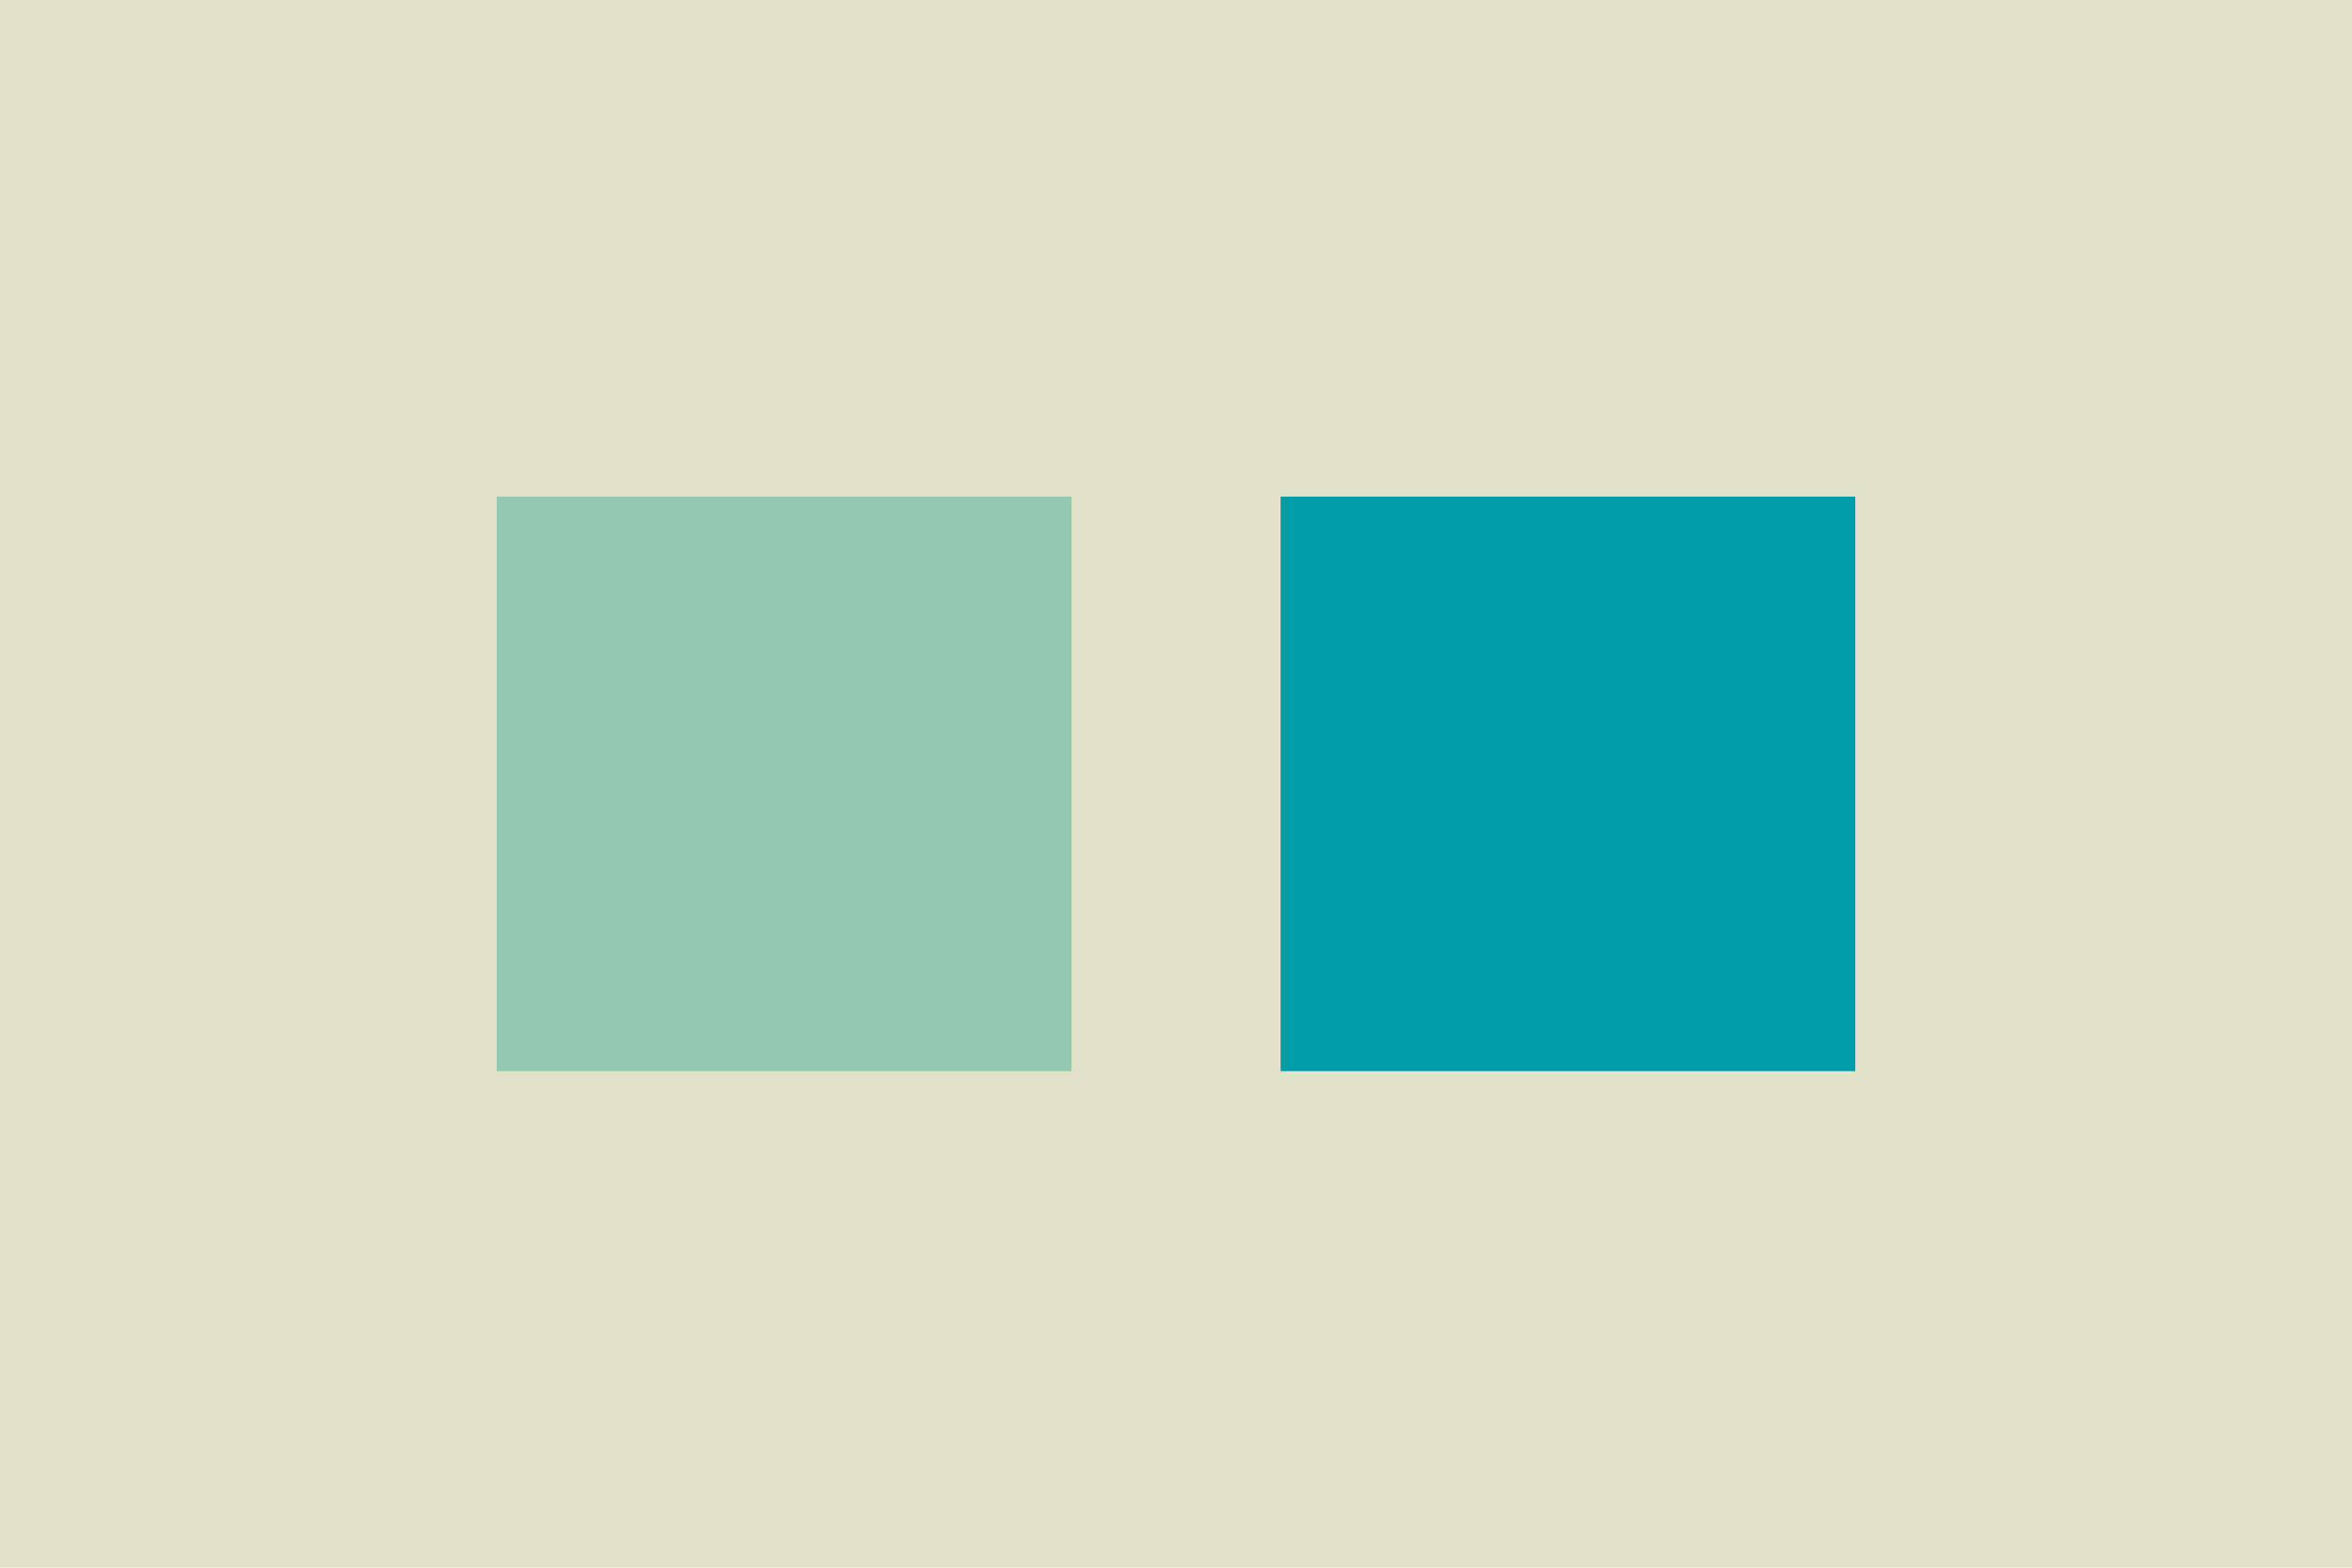
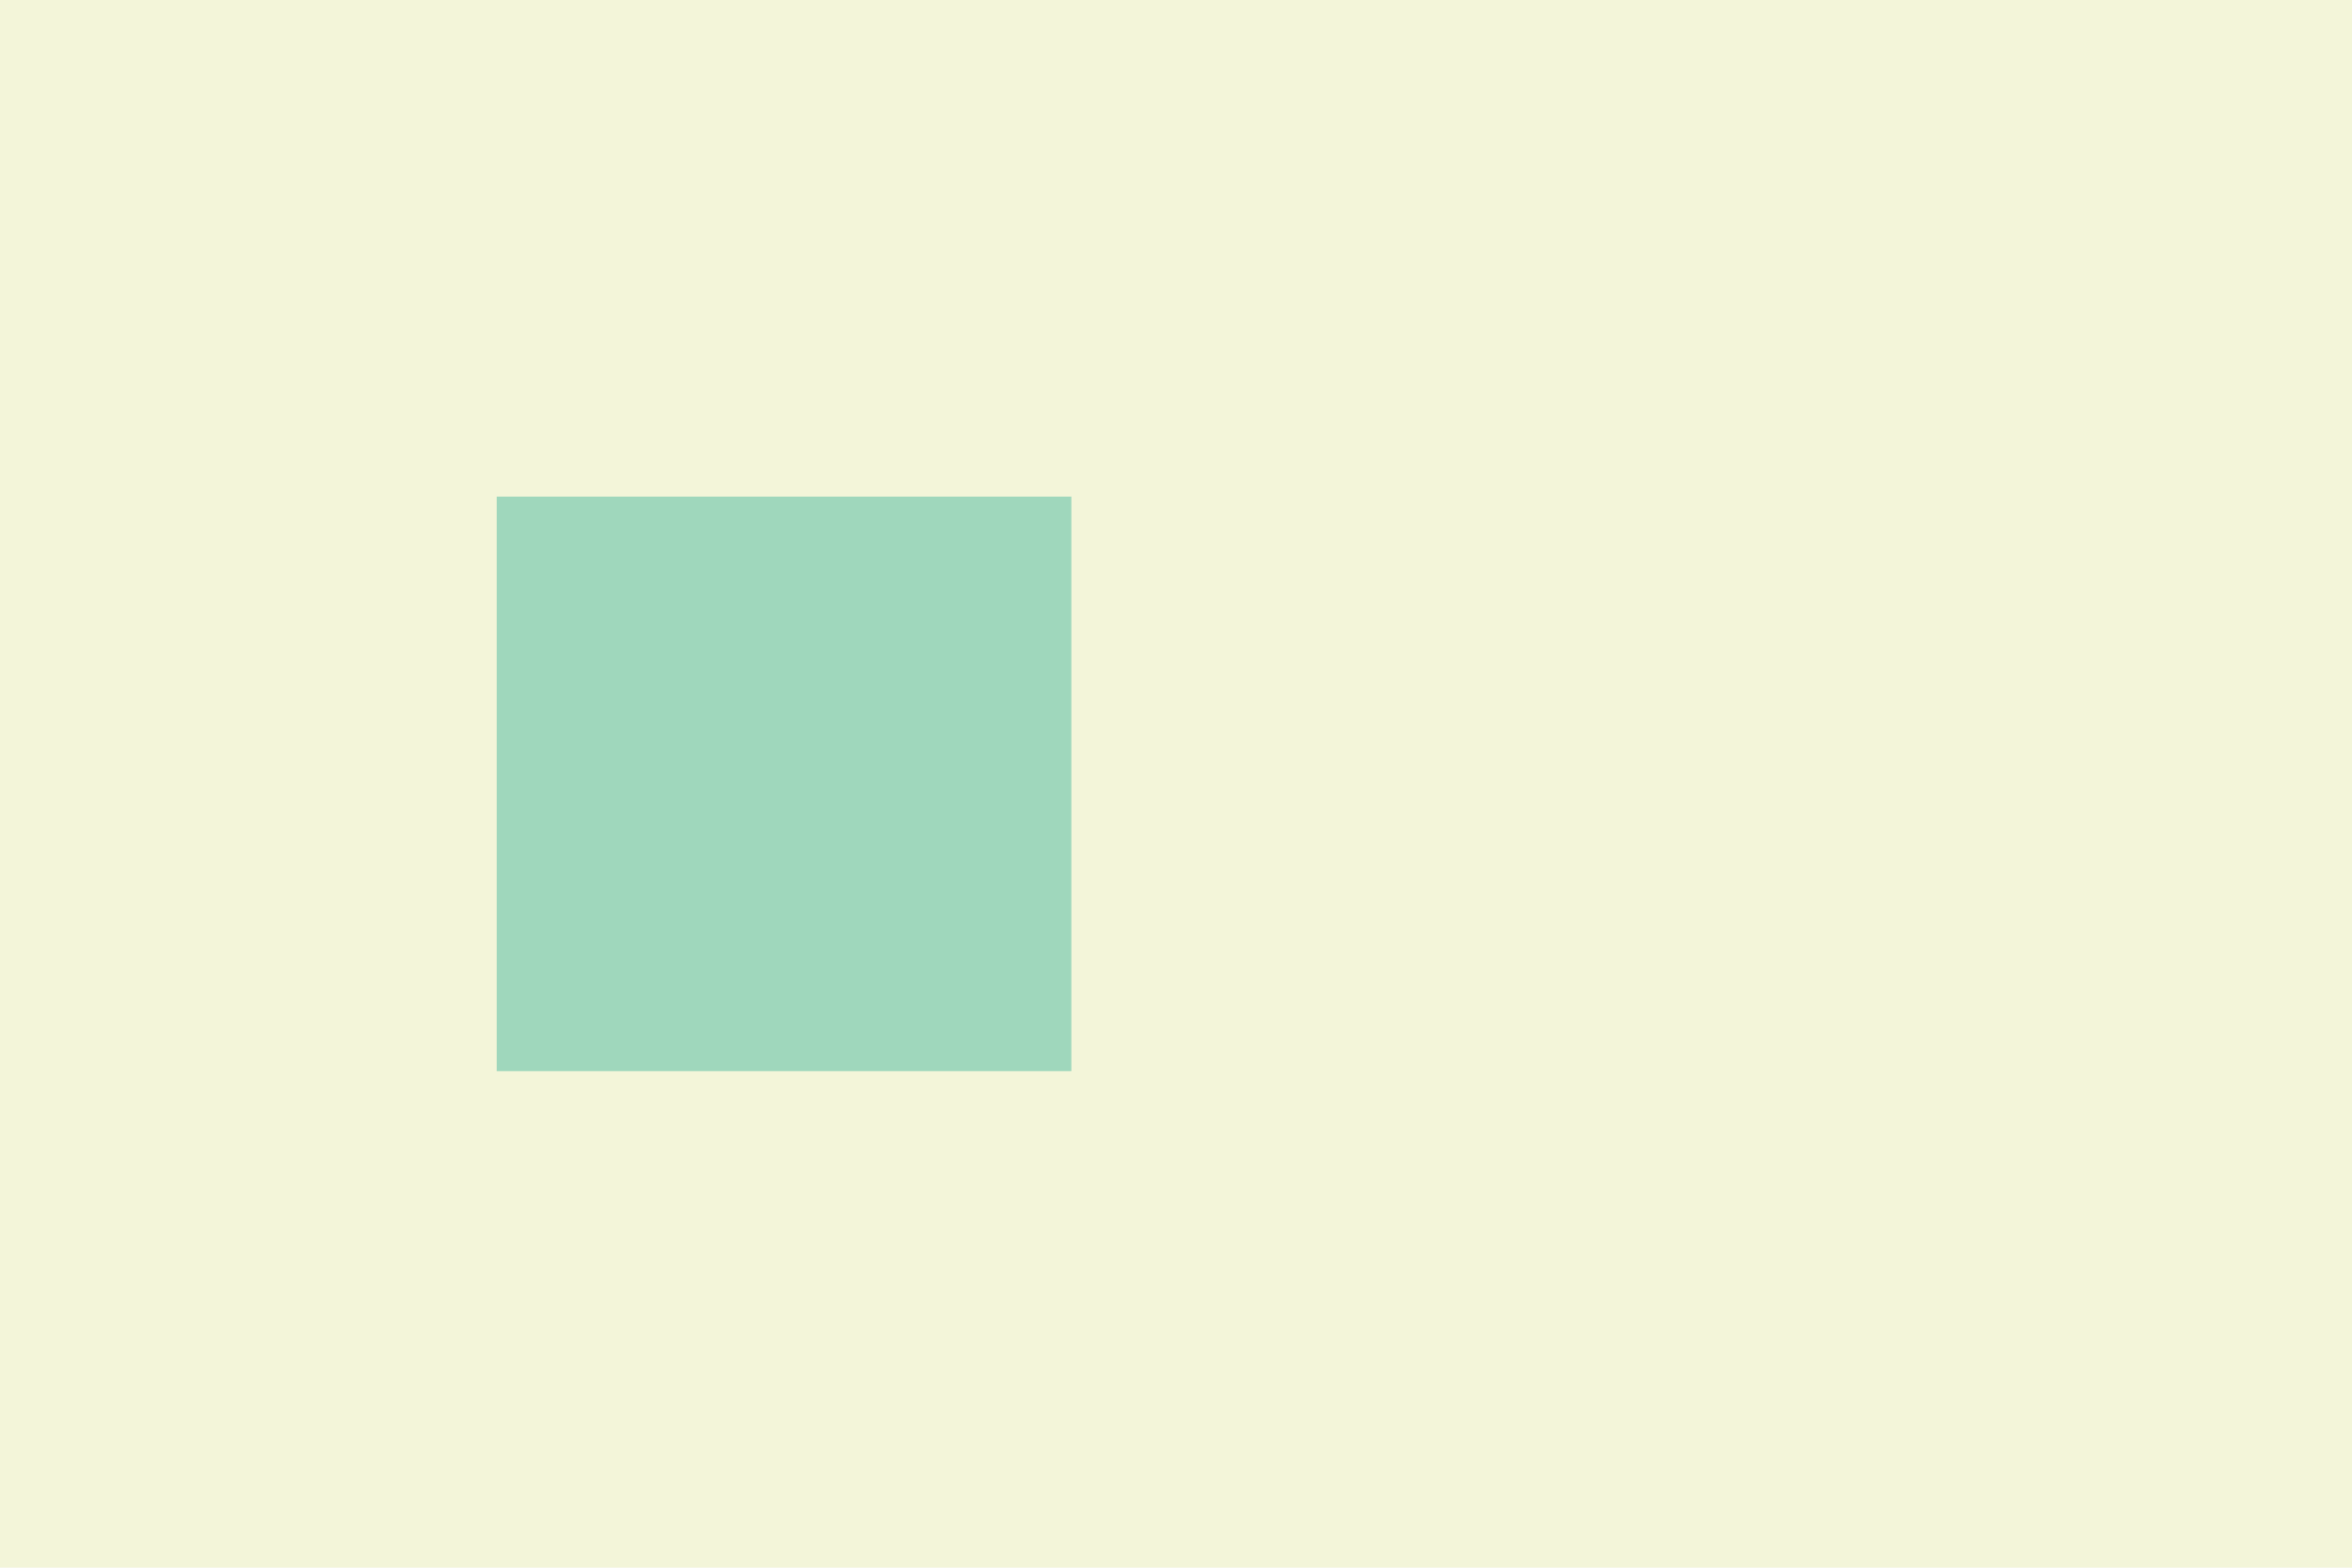
<svg xmlns="http://www.w3.org/2000/svg" xmlns:ns1="http://www.inkscape.org/namespaces/inkscape" xmlns:ns2="http://sodipodi.sourceforge.net/DTD/sodipodi-0.dtd" width="900" height="600" id="svg2" version="1.1" ns1:version="0.48.4 r9939" enable-background="new" ns2:docname="Új dokumentum 1">
  <defs id="defs4">
    <filter id="filter3002" ns1:label="Inner Shadow" ns1:menu="Shadows and Glows" ns1:menu-tooltip="Adds a colorizable drop shadow inside" color-interpolation-filters="sRGB">
      <feGaussianBlur id="feGaussianBlur3004" stdDeviation="27.241" result="result8" />
      <feComposite id="feComposite3008" in2="result11" result="result6" in="SourceGraphic" operator="atop" />
      <feFlood id="feFlood3010" result="result10" in="result6" flood-opacity="1" flood-color="rgb(0,136,137)" />
      <feBlend id="feBlend3012" in2="result10" mode="normal" in="result6" result="result12" />
      <feComposite id="feComposite3014" in2="SourceGraphic" result="result2" operator="in" />
    </filter>
    <filter id="filter3016" ns1:label="Inner Glow" ns1:menu="Shadows and Glows" ns1:menu-tooltip="Adds a colorizable glow inside" color-interpolation-filters="sRGB" x="-1" y="-1" width="3" height="3">
      <feGaussianBlur id="feGaussianBlur3018" stdDeviation="17" result="result8" />
      <feComposite id="feComposite3020" in2="result8" result="result6" in="SourceGraphic" operator="in" />
      <feComposite id="feComposite3022" in2="result6" operator="in" result="result11" />
      <feFlood id="feFlood3024" result="result10" in="result11" flood-opacity="1" flood-color="rgb(118,191,155)" />
      <feBlend id="feBlend3026" in2="result10" mode="normal" in="result11" result="result12" />
      <feComposite id="feComposite3028" in2="SourceGraphic" result="result2" operator="in" in="result12" />
    </filter>
    <clipPath clipPathUnits="userSpaceOnUse" id="clipPath3042">
      <path style="color:#000000;fill:#9fd7bc;fill-opacity:1;fill-rule:nonzero;stroke:none;stroke-width:3;marker:none;visibility:visible;display:inline;overflow:visible;enable-background:accumulate" d="m 340,642.362 220,0 0,220 -220,0 z" id="path3044" ns1:connector-curvature="0" />
    </clipPath>
    <clipPath clipPathUnits="userSpaceOnUse" id="clipPath3065">
-       <path style="color:#000000;fill:#000000;fill-opacity:1;fill-rule:nonzero;stroke:none;stroke-width:3;marker:none;visibility:visible;display:inline;overflow:visible;enable-background:accumulate" d="m 900,452.362 0,600 -900,0 0,-600 z" id="path3067" ns1:connector-curvature="0" />
-     </clipPath>
+       </clipPath>
    <filter id="filter3077" ns1:label="Noise transparency" ns1:menu="ABCs" ns1:menu-tooltip="Basic noise transparency texture" color-interpolation-filters="sRGB">
      <feTurbulence id="feTurbulence3079" type="fractalNoise" numOctaves="7" baseFrequency="0.25" result="result1" seed="464" />
      <feComposite id="feComposite3081" in2="result1" operator="in" result="result2" in="SourceGraphic" />
      <feColorMatrix id="feColorMatrix3083" result="result3" values="1 0 0 0 0 0 1 0 0 0 0 0 1 0 0 0 0 0 3 -1 " in="result2" />
    </filter>
    <filter ns1:collect="always" id="filter3092">
      <feBlend ns1:collect="always" mode="darken" in2="BackgroundImage" id="feBlend3094" />
    </filter>
    <clipPath clipPathUnits="userSpaceOnUse" id="clipPath3042-6">
      <path style="color:#000000;fill:#9fd7bc;fill-opacity:1;fill-rule:nonzero;stroke:none;stroke-width:3;marker:none;visibility:visible;display:inline;overflow:visible;enable-background:accumulate" d="m 340,642.362 220,0 0,220 -220,0 z" id="path3044-8" ns1:connector-curvature="0" />
    </clipPath>
    <filter id="filter3016-7" ns1:label="Inner Glow" ns1:menu="Shadows and Glows" ns1:menu-tooltip="Adds a colorizable glow inside" color-interpolation-filters="sRGB" x="-1" y="-1" width="3" height="3">
      <feGaussianBlur id="feGaussianBlur3018-5" stdDeviation="17" result="result8" />
      <feComposite id="feComposite3020-7" in2="result8" result="result6" in="SourceGraphic" operator="in" />
      <feComposite id="feComposite3022-9" in2="result6" operator="in" result="result11" />
      <feFlood id="feFlood3024-4" result="result10" in="result11" flood-opacity="1" flood-color="rgb(0,139,150)" />
      <feBlend id="feBlend3026-4" in2="result10" mode="normal" in="result11" result="result12" />
      <feComposite id="feComposite3028-9" in2="SourceGraphic" result="result2" operator="in" in="result12" />
    </filter>
  </defs>
  <ns2:namedview id="base" pagecolor="#646464" bordercolor="#000000" borderopacity="1" ns1:pageopacity="1" ns1:pageshadow="2" ns1:zoom="0.7361111111111117" ns1:cx="449.9999999999997" ns1:cy="300.0000000000002" ns1:document-units="px" ns1:current-layer="layer1" showgrid="false" borderlayer="true" ns1:showpageshadow="false" ns1:window-width="1366" ns1:window-height="709" ns1:window-x="0" ns1:window-y="27" ns1:window-maximized="1" />
  <g ns1:label="1. réteg" ns1:groupmode="layer" id="layer1" transform="translate(0,-452.362)">
    <path style="color:#000000;fill:#f3f5d9;fill-opacity:1;fill-rule:nonzero;stroke:none;stroke-width:3;marker:none;visibility:visible;display:inline;overflow:visible;enable-background:accumulate" d="m 900,452.362 0,600 -900,0 0,-600 z" id="rect2996" ns1:connector-curvature="0" />
    <g id="g3039" clip-path="url(#clipPath3042)" transform="translate(-150,0)">
      <path clip-path="none" ns1:connector-curvature="0" id="rect2999" d="m 340,642.362 220,0 0,220 -220,0 z" style="color:#000000;fill:#9fd7bc;fill-opacity:1;fill-rule:nonzero;stroke:none;stroke-width:3;marker:none;visibility:visible;display:inline;overflow:visible;filter:url(#filter3016);enable-background:accumulate" />
    </g>
    <g id="g3039-8" clip-path="url(#clipPath3042-6)" transform="translate(150,0)">
-       <path clip-path="none" ns1:connector-curvature="0" id="rect2999-7" d="m 340,642.362 220,0 0,220 -220,0 z" style="color:#000000;fill:#00a9b6;fill-opacity:1;fill-rule:nonzero;stroke:none;stroke-width:3;marker:none;visibility:visible;display:inline;overflow:visible;filter:url(#filter3016-7);enable-background:accumulate" />
-     </g>
+       </g>
  </g>
  <g ns1:groupmode="layer" id="layer2" ns1:label="grain" style="opacity:0.078;display:inline;filter:url(#filter3092)">
    <g transform="translate(0,-452.362)" id="g3057" clip-path="url(#clipPath3065)">
-       <path style="color:#000000;fill:#000000;fill-opacity:1;fill-rule:nonzero;stroke:none;stroke-width:3;marker:none;visibility:visible;display:inline;overflow:visible;filter:url(#filter3077);enable-background:accumulate" d="m 900,452.362 0,600 -900,0 0,-600 z" id="path3055" ns1:connector-curvature="0" />
-     </g>
+       </g>
  </g>
</svg>